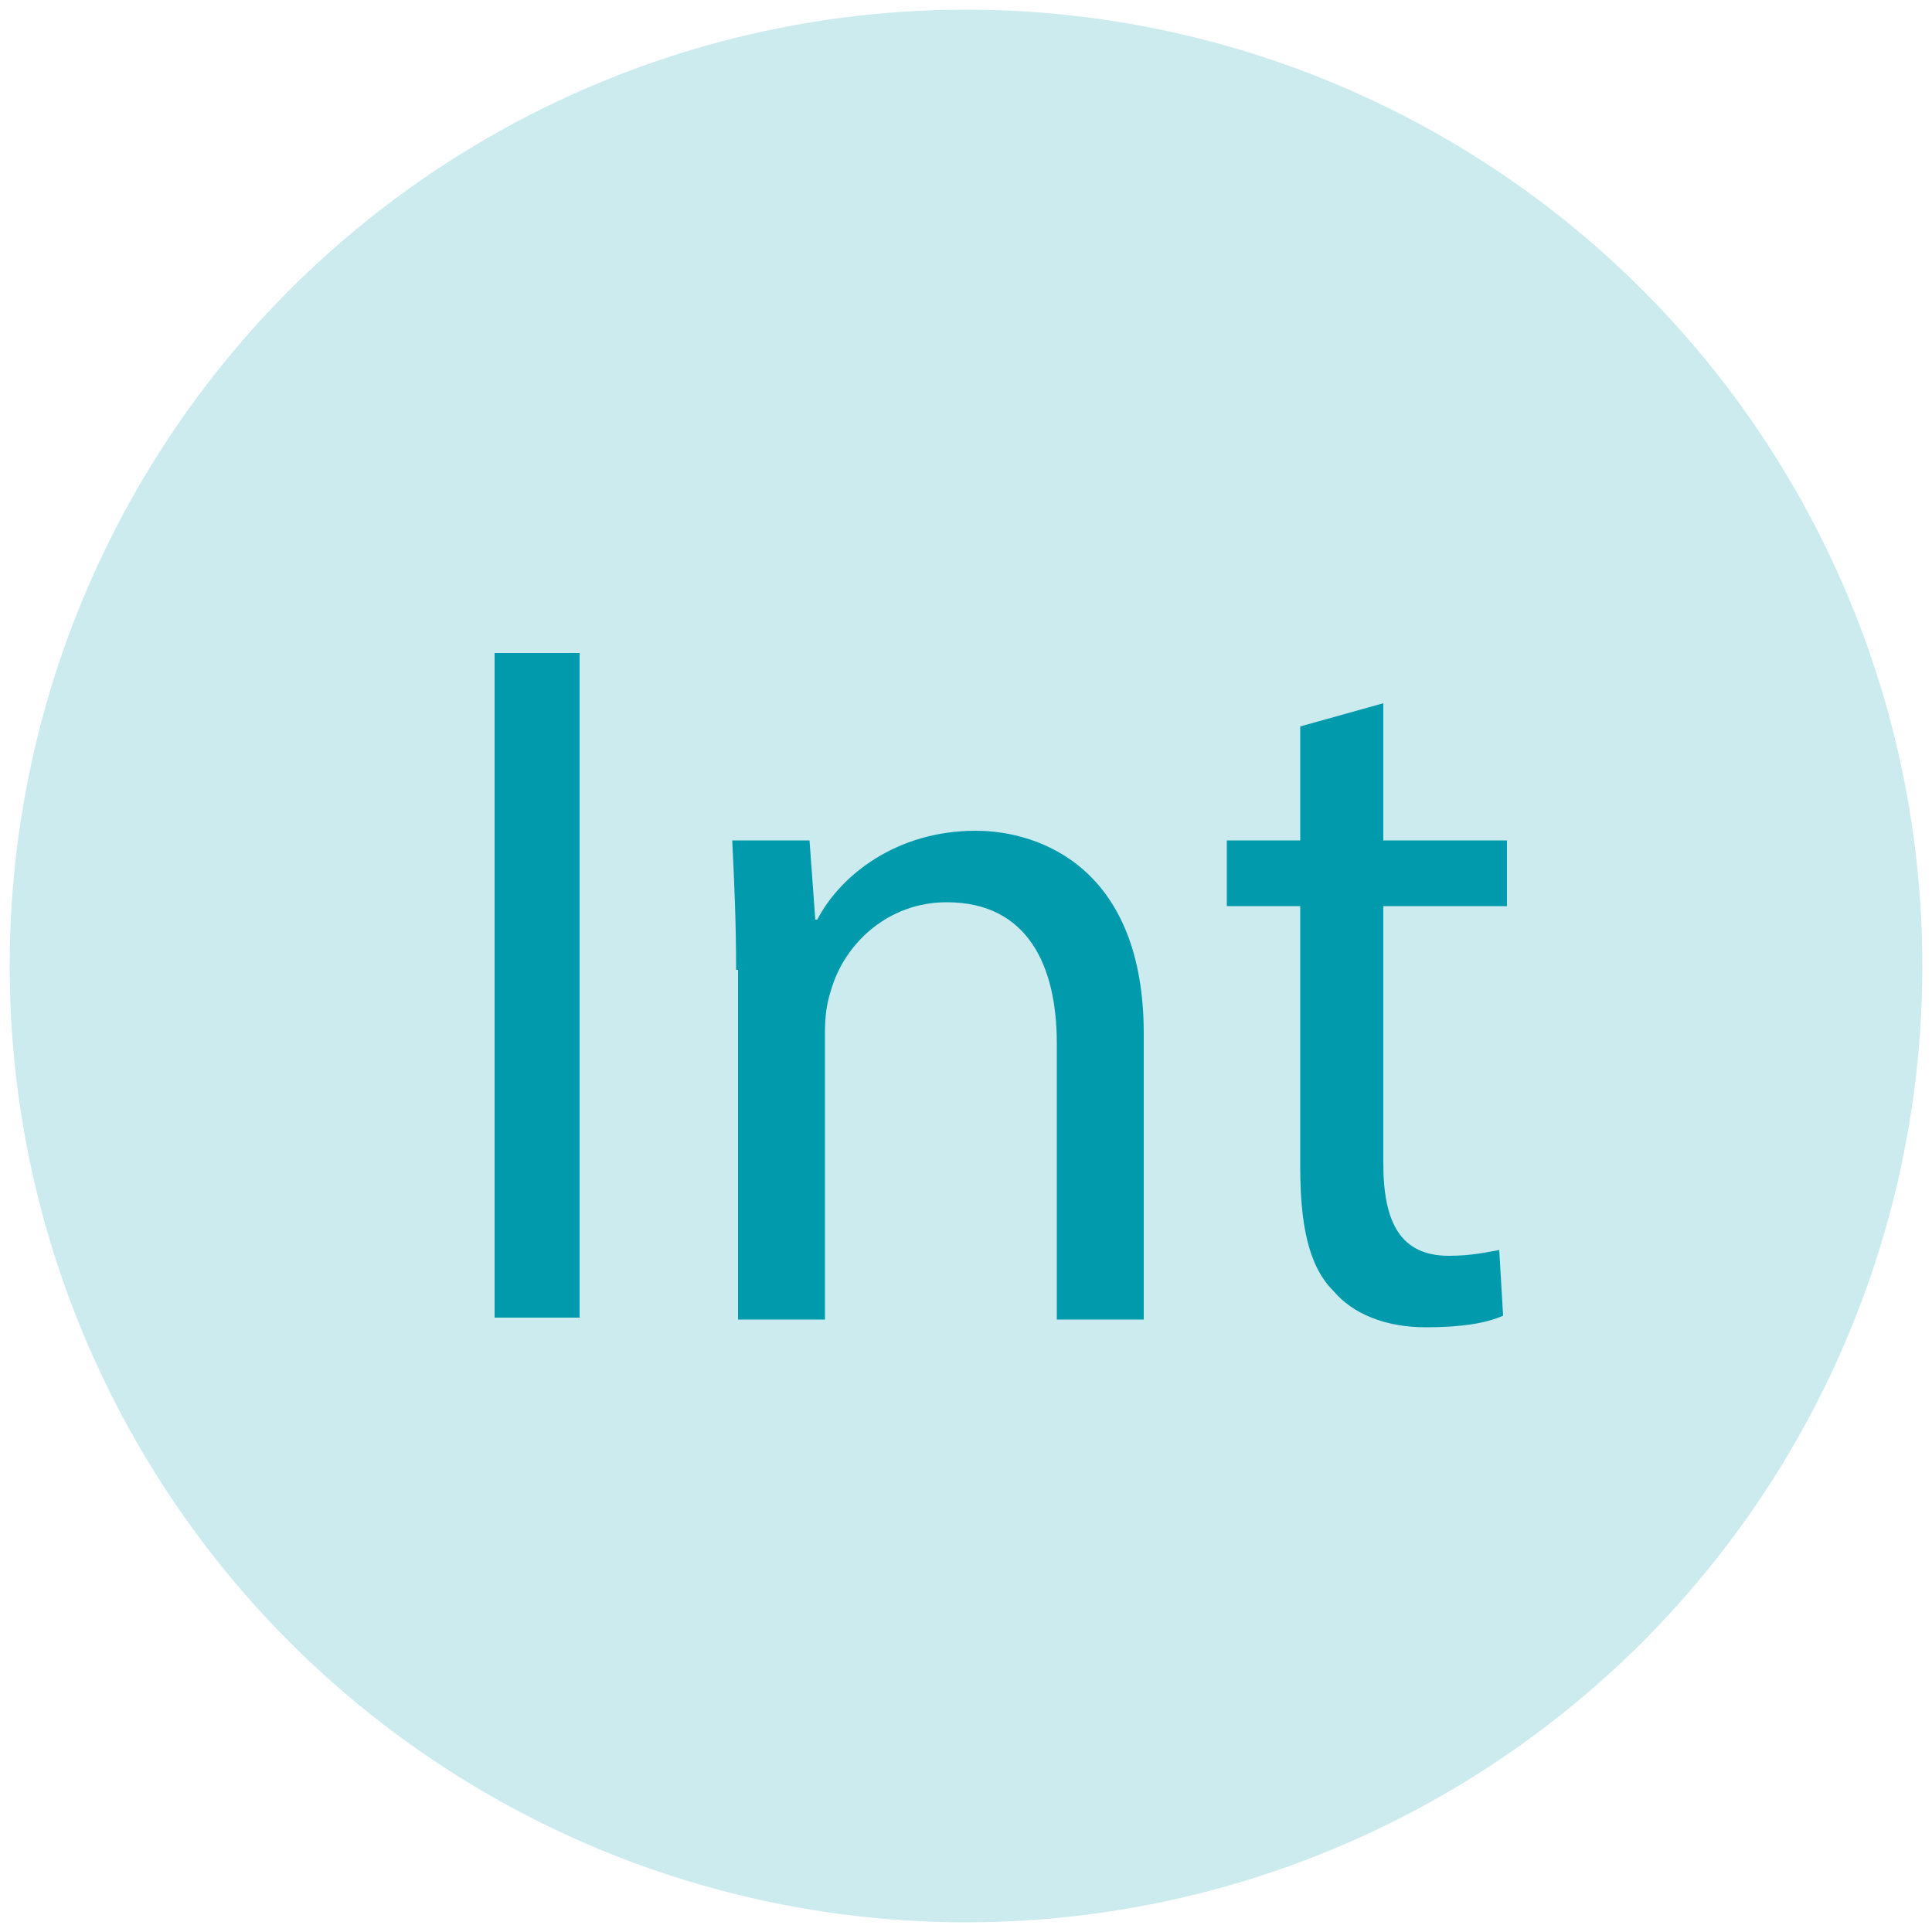
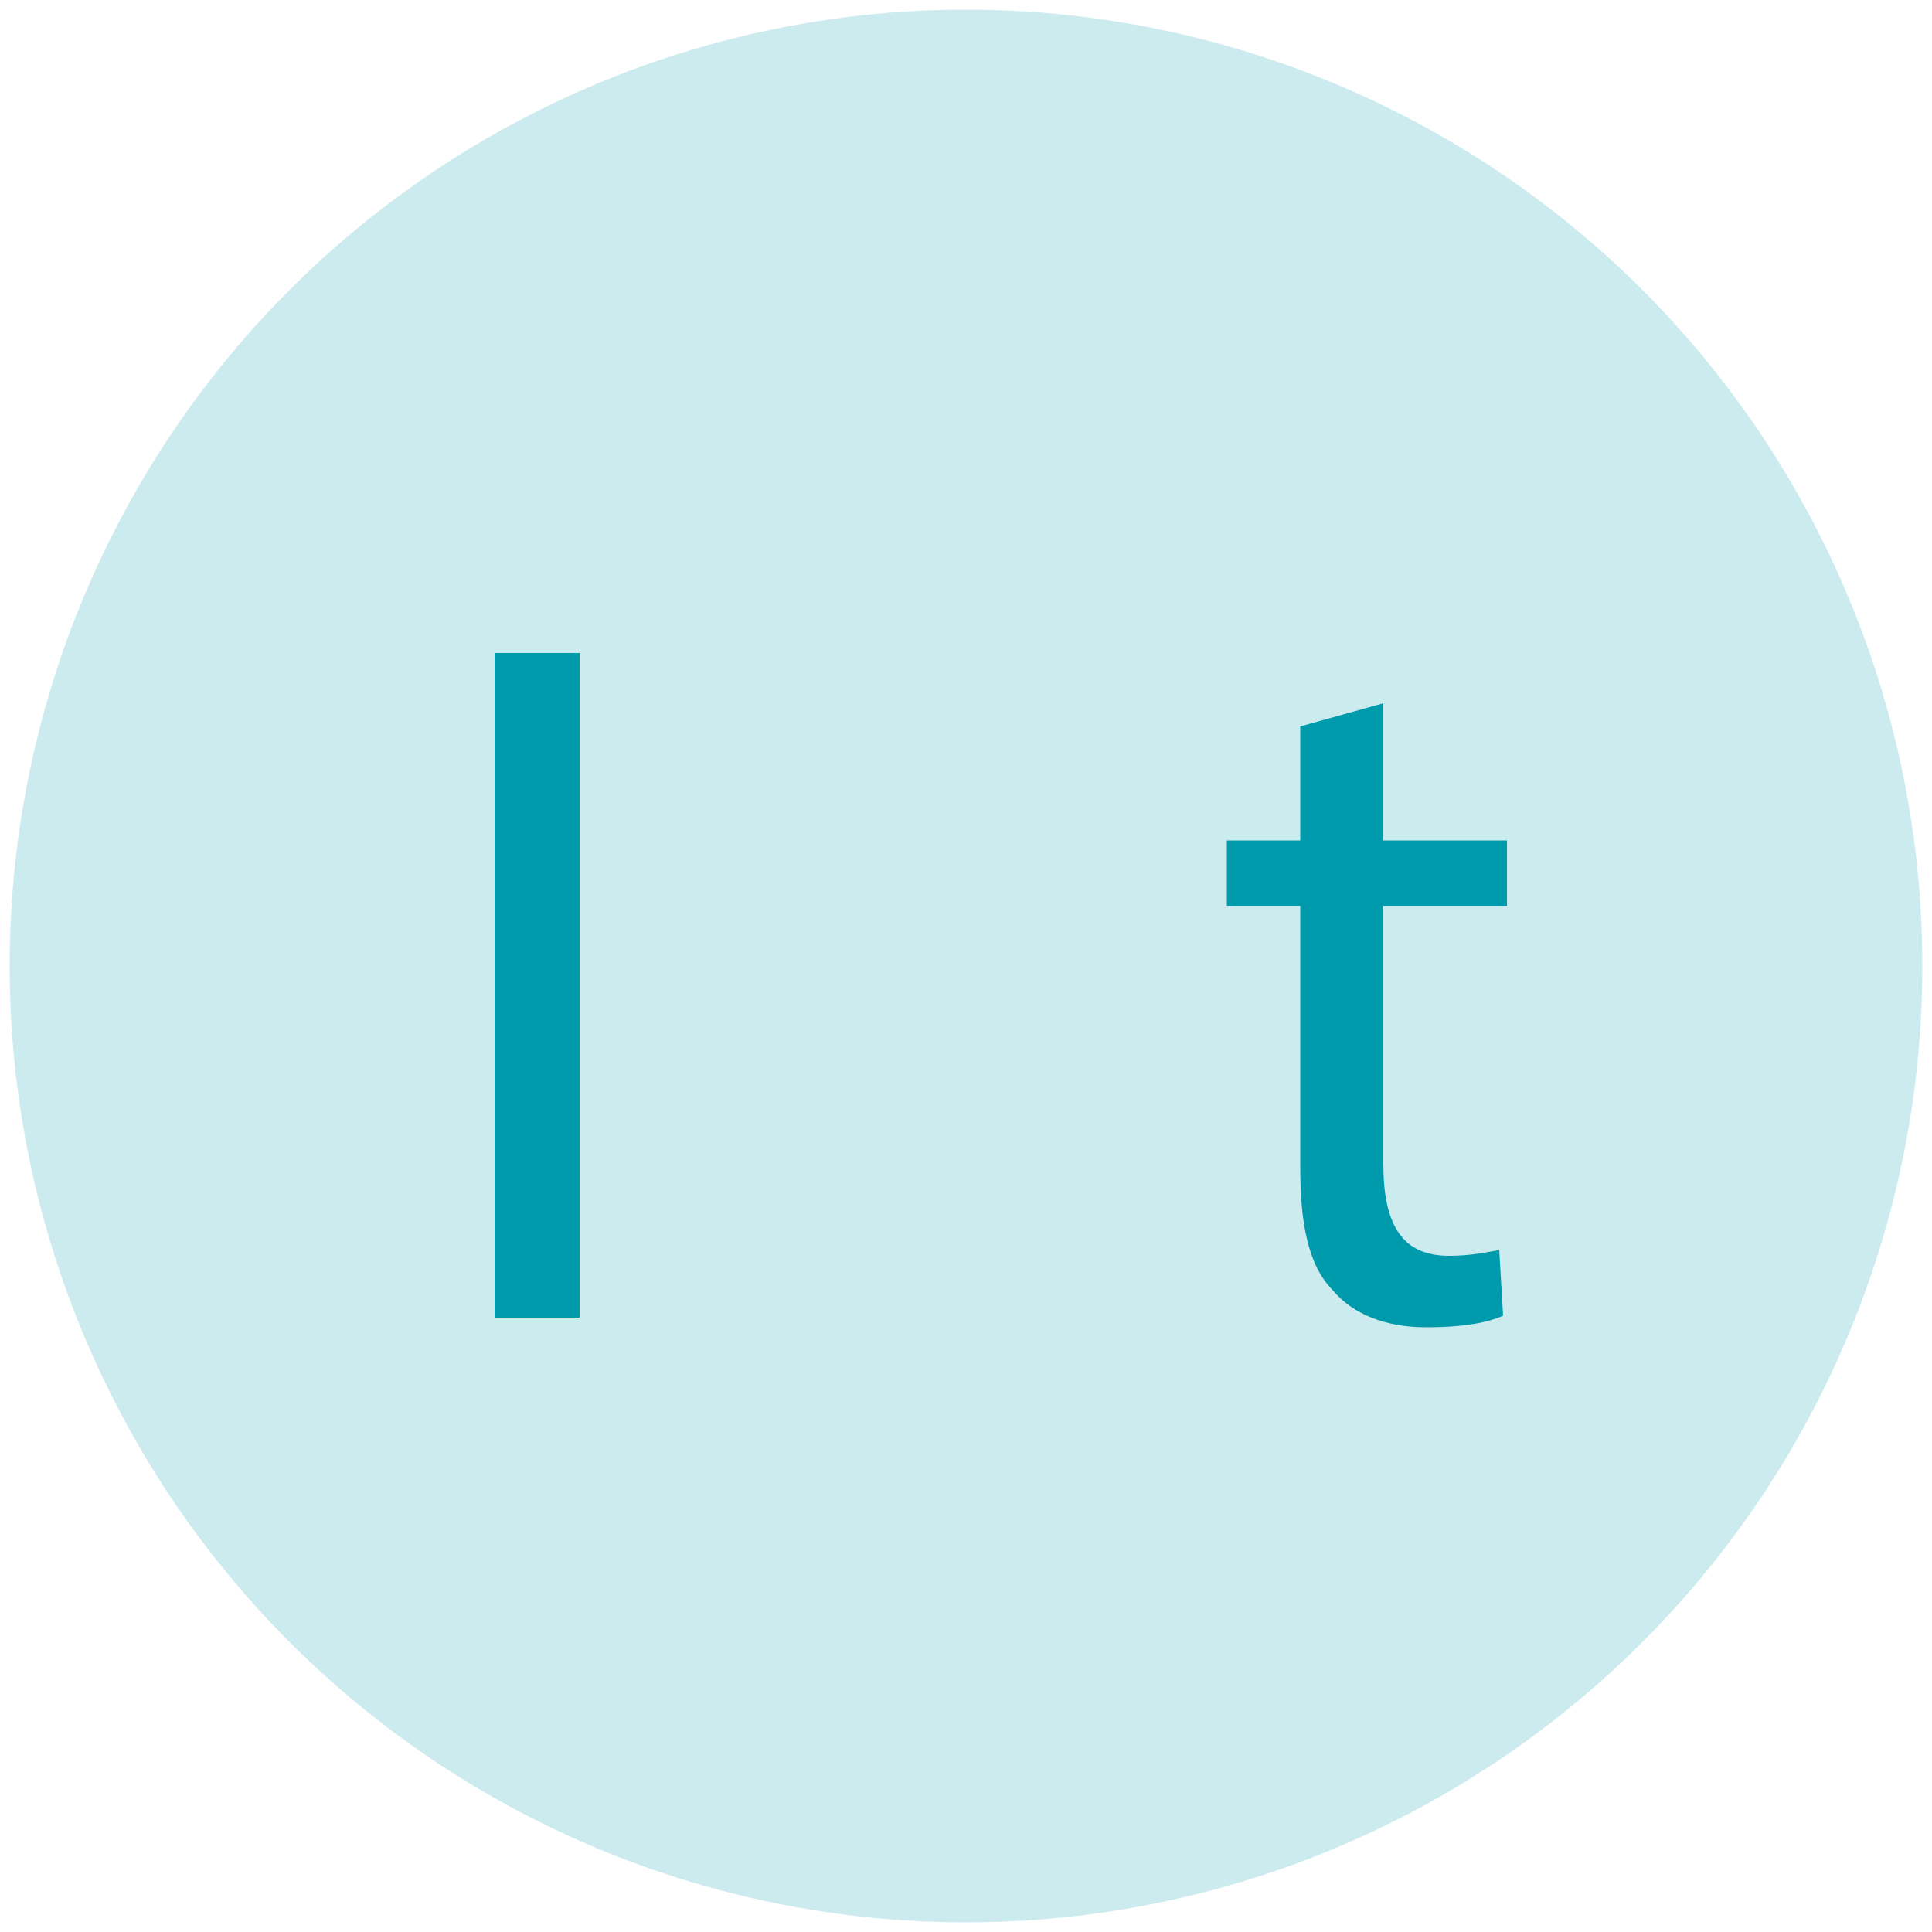
<svg xmlns="http://www.w3.org/2000/svg" version="1.1" id="Calque_1" x="0px" y="0px" viewBox="0 0 100 100" style="enable-background:new 0 0 100 100;" xml:space="preserve">
  <style type="text/css">
	.st0{opacity:0.2;}
	.st1{fill:#009AAD;}
</style>
  <g class="st0">
    <circle class="st1" cx="50" cy="50" r="49.5" />
  </g>
  <g>
    <path class="st1" d="M30,33.8v34.4h-4.4V33.8H30z" />
-     <path class="st1" d="M38.1,50.2c0-2.6-0.1-4.6-0.2-6.7h4l0.3,4.1h0.1c1.2-2.3,4.1-4.6,8.2-4.6c3.4,0,8.7,2,8.7,10.5v14.8h-4.5V54   c0-4-1.5-7.3-5.7-7.3c-3,0-5.3,2.1-6,4.6c-0.2,0.6-0.3,1.3-0.3,2.1v14.9h-4.5V50.2z" />
    <path class="st1" d="M71.6,36.4v7.1h6.4v3.4h-6.4v13.3c0,3.1,0.9,4.8,3.4,4.8c1.2,0,2-0.2,2.6-0.3l0.2,3.4c-0.9,0.4-2.2,0.6-4,0.6   c-2.1,0-3.8-0.7-4.8-1.9c-1.3-1.3-1.7-3.5-1.7-6.4V46.9h-3.8v-3.4h3.8v-5.9L71.6,36.4z" />
  </g>
</svg>